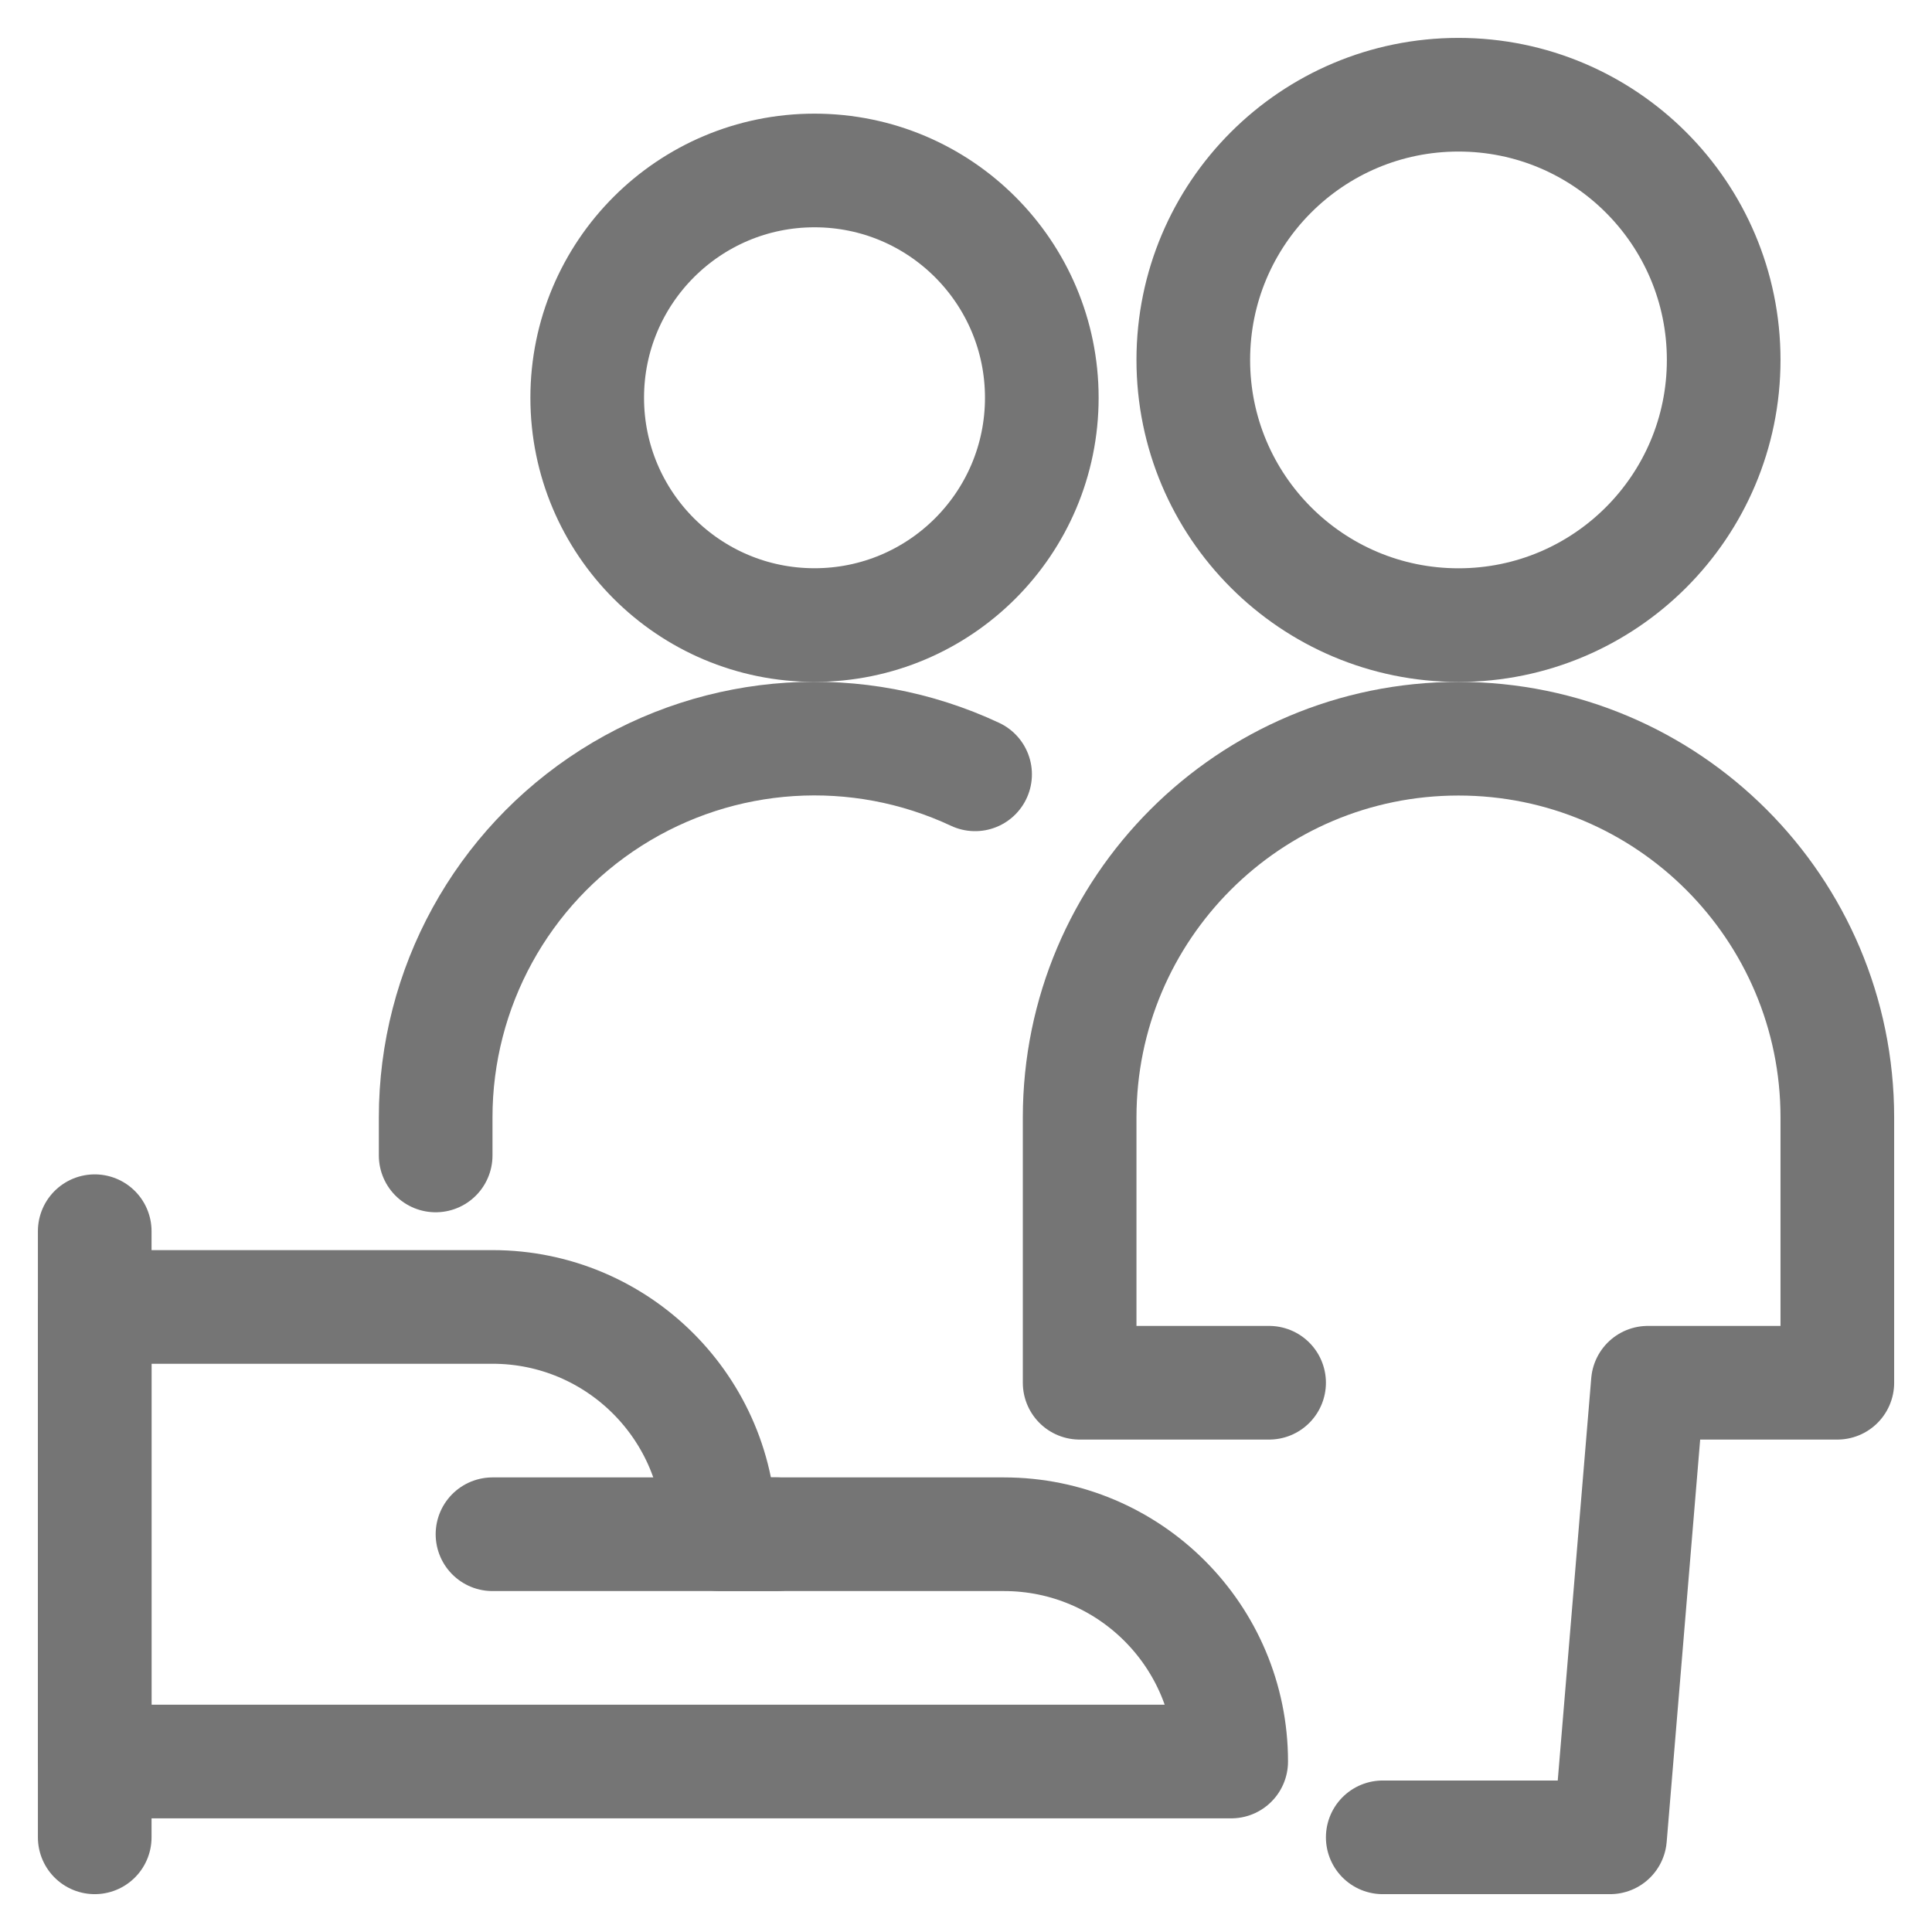
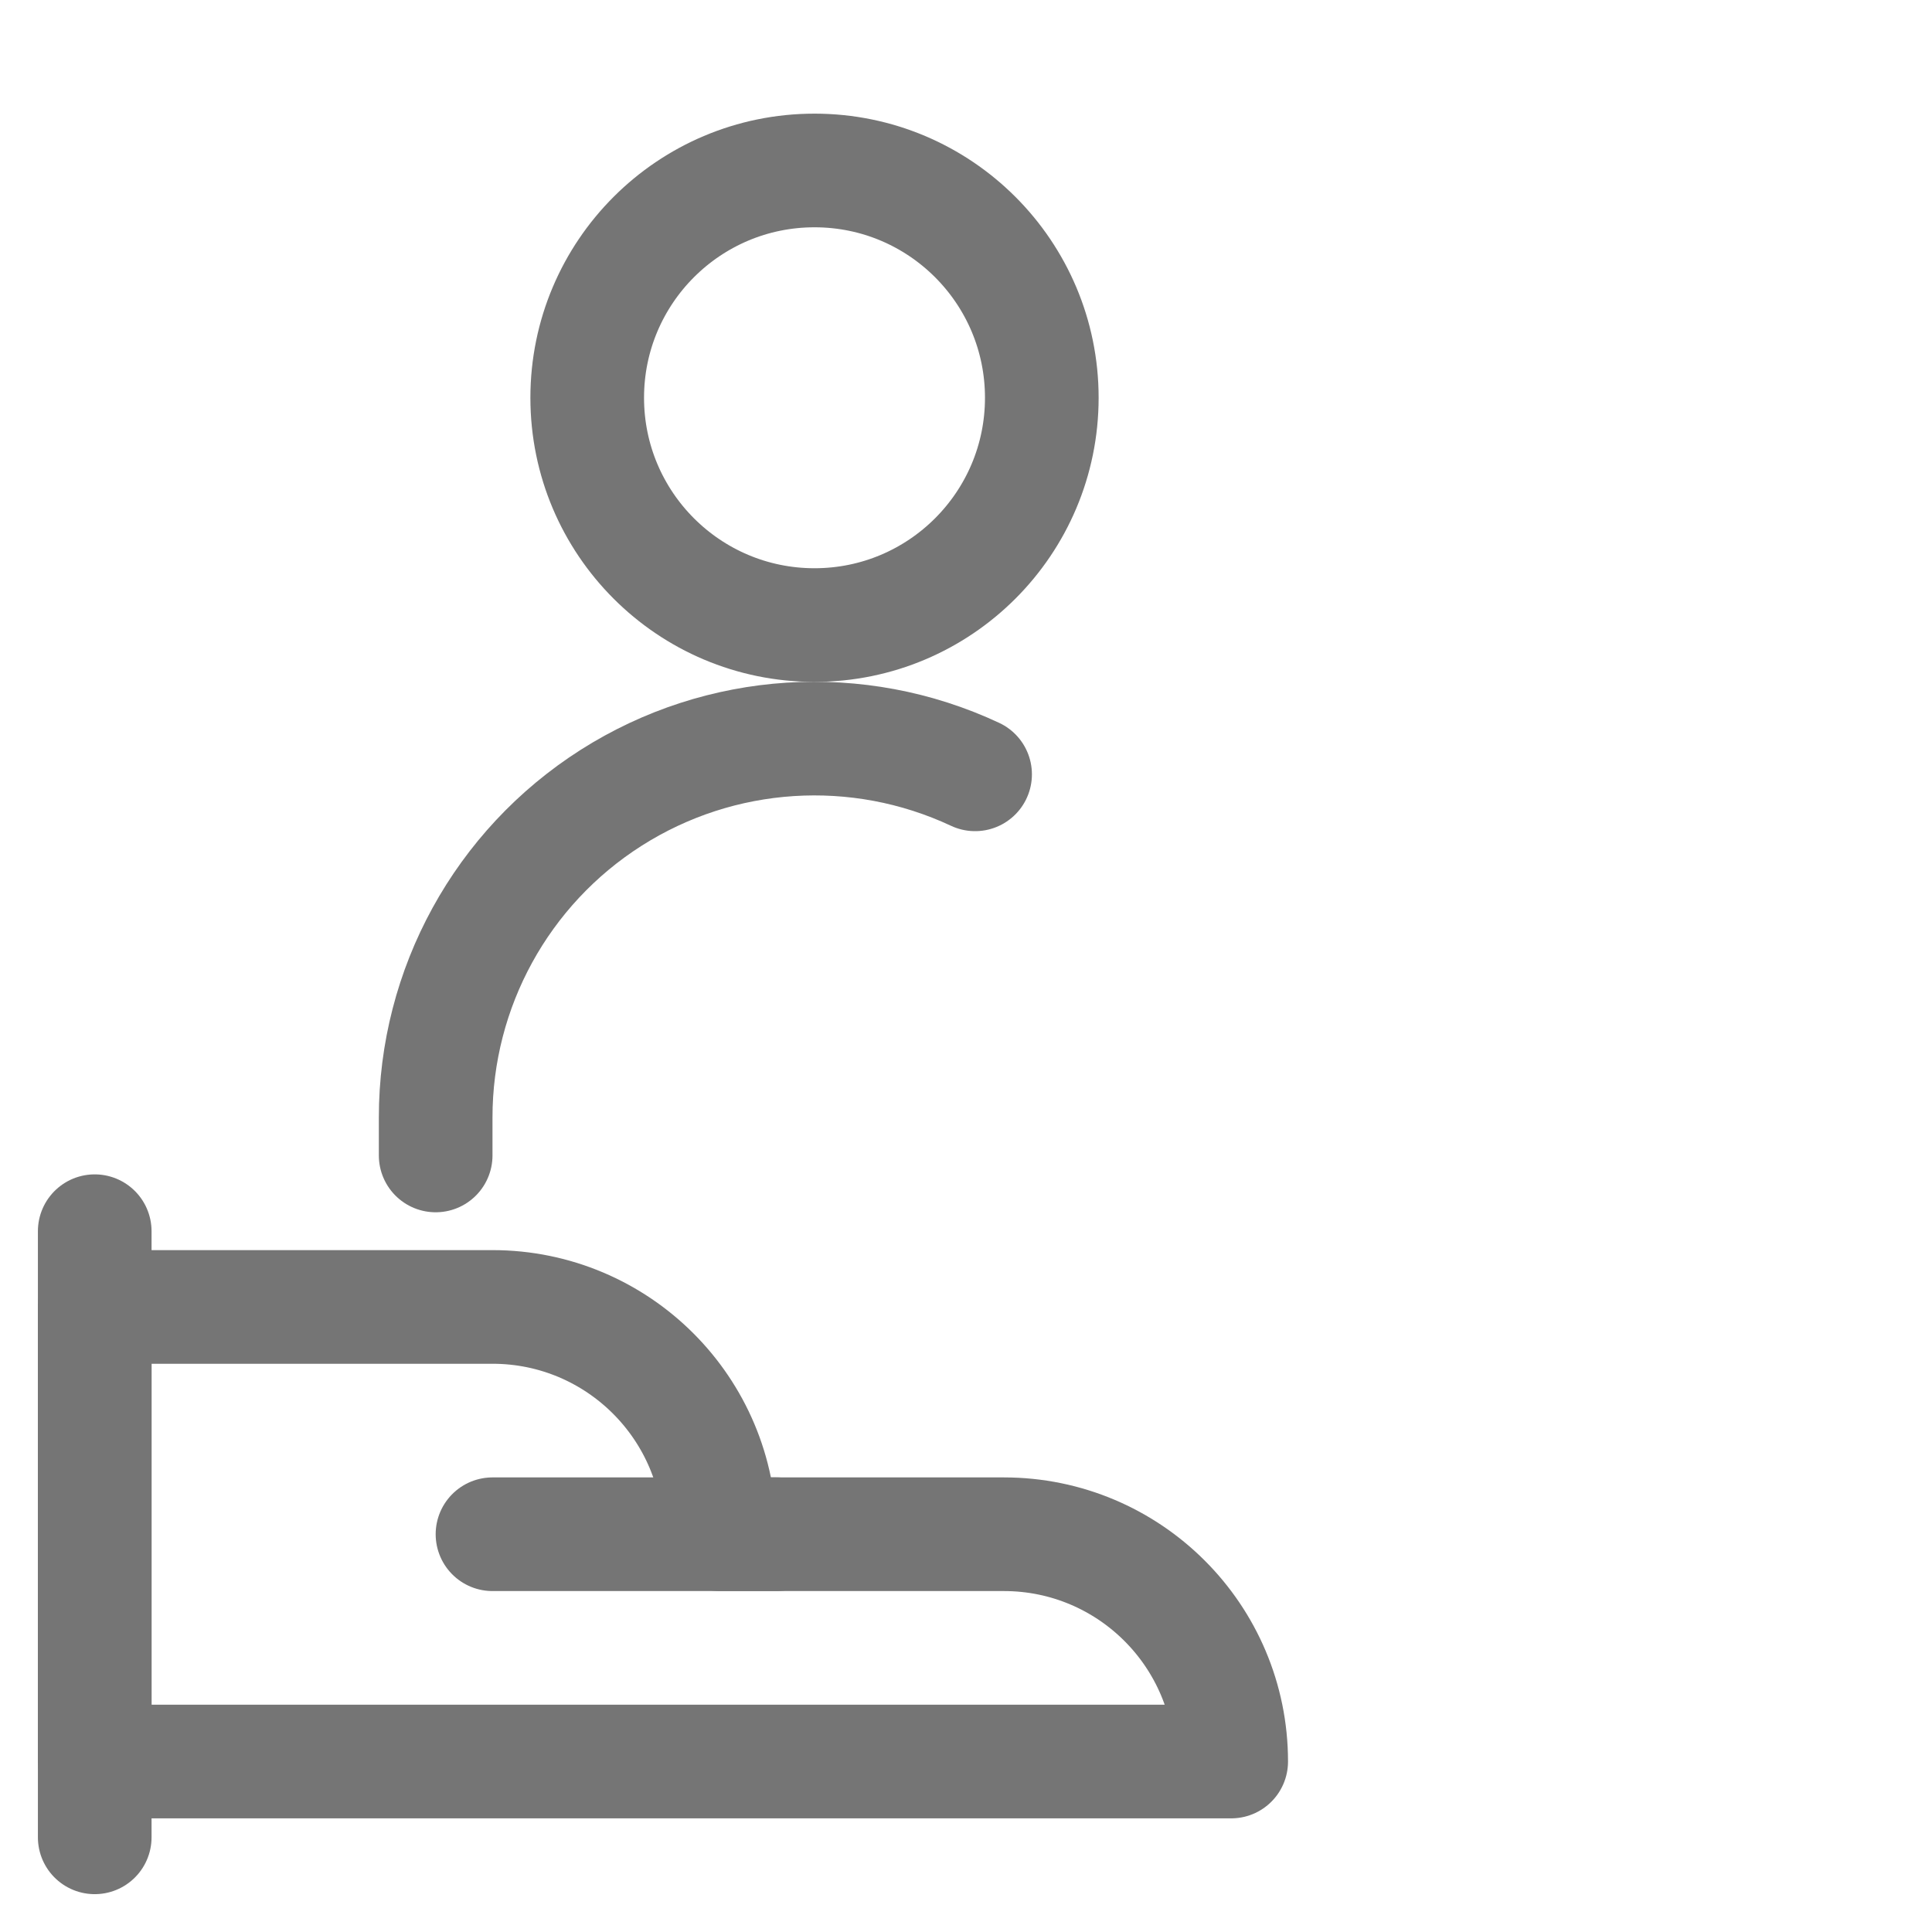
<svg xmlns="http://www.w3.org/2000/svg" width="34px" height="34px" viewBox="0 0 34 34" version="1.1">
  <title>feature-four</title>
  <g id="003-Program-Default" stroke="none" stroke-width="1" fill="none" fill-rule="evenodd" stroke-linecap="round" stroke-linejoin="round">
    <g id="003-Program-Default-D" transform="translate(-1023, -1098)" stroke="#757575" stroke-width="2">
      <g id="Introduction" transform="translate(0, 672)">
        <g id="Features" transform="translate(160, 423)">
          <g id="Feature-4" transform="translate(864, 4)">
            <g id="Group" transform="translate(0, 0.667)">
              <g transform="translate(0, 20)" id="Path">
                <line x1="0.667" y1="0" x2="0.667" y2="10.667" />
                <path d="M20.667,9.333 C20.667,7.124 18.876,5.333 16.667,5.333 L11.667,5.333 C11.667,3.124 9.876,1.333 7.667,1.333 L0.667,1.333 L0.667,9.333 L20.667,9.333 Z" />
                <line x1="7.667" y1="5.333" x2="12.667" y2="5.333" />
              </g>
              <g transform="translate(6.667, 0)">
-                 <path d="M14.667,22.667 L11.333,22.667 L11.333,18 C11.333,14.318 14.318,11.333 18,11.333 C21.682,11.333 24.667,14.318 24.667,18 L24.667,22.667 L21.333,22.667 L20.667,30.667 L16.667,30.667" id="Path" />
-                 <circle id="Oval" cx="18" cy="4.667" r="4.667" />
                <circle id="Oval" cx="6.667" cy="5.333" r="4" />
                <path d="M0,18.667 L0,18 C-0.001,15.72 1.164,13.597 3.088,12.373 C5.012,11.149 7.428,10.993 9.493,11.96" id="Path" />
              </g>
            </g>
          </g>
        </g>
      </g>
    </g>
  </g>
</svg>